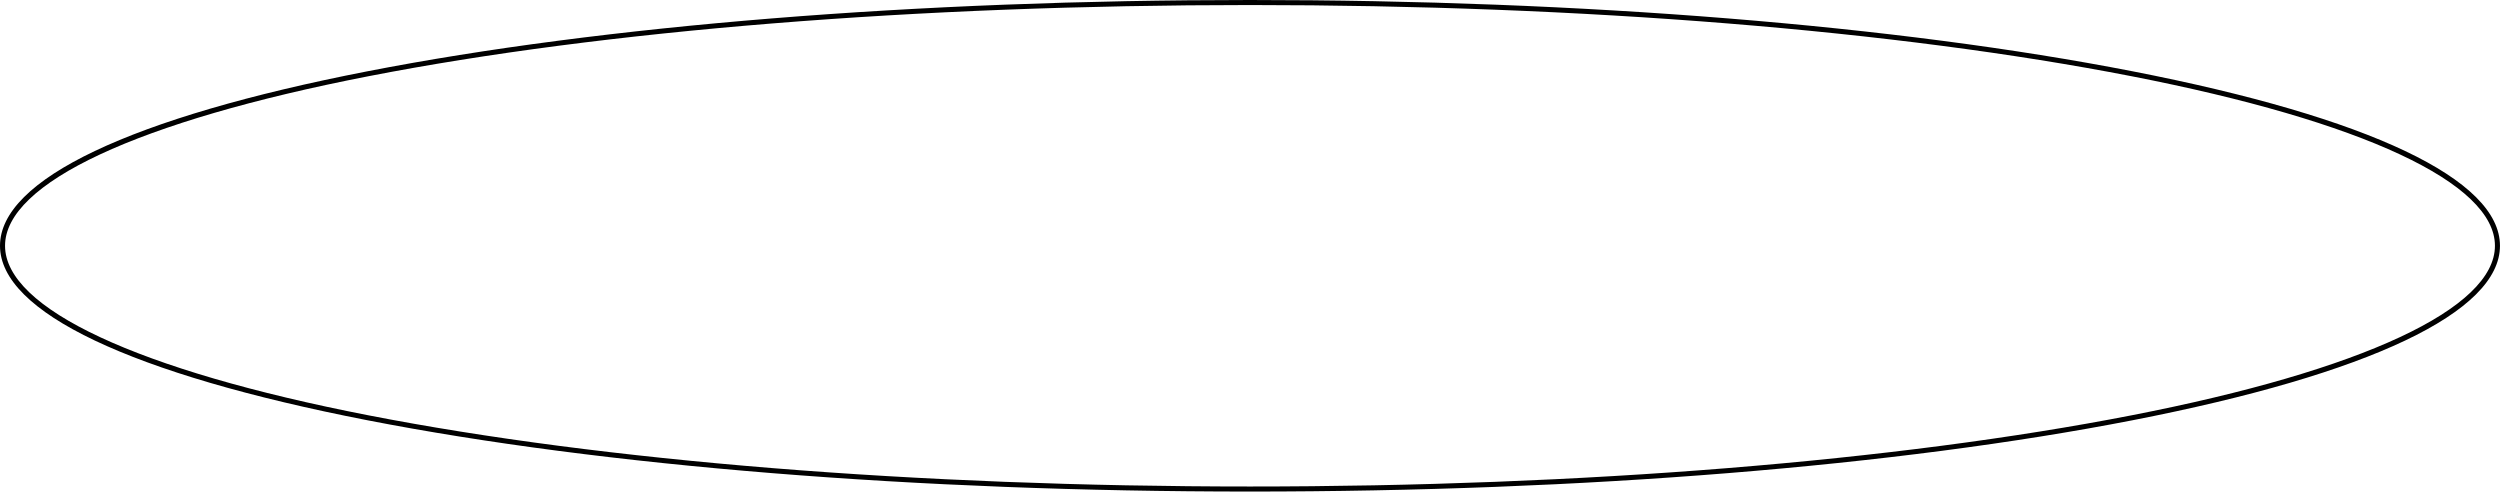
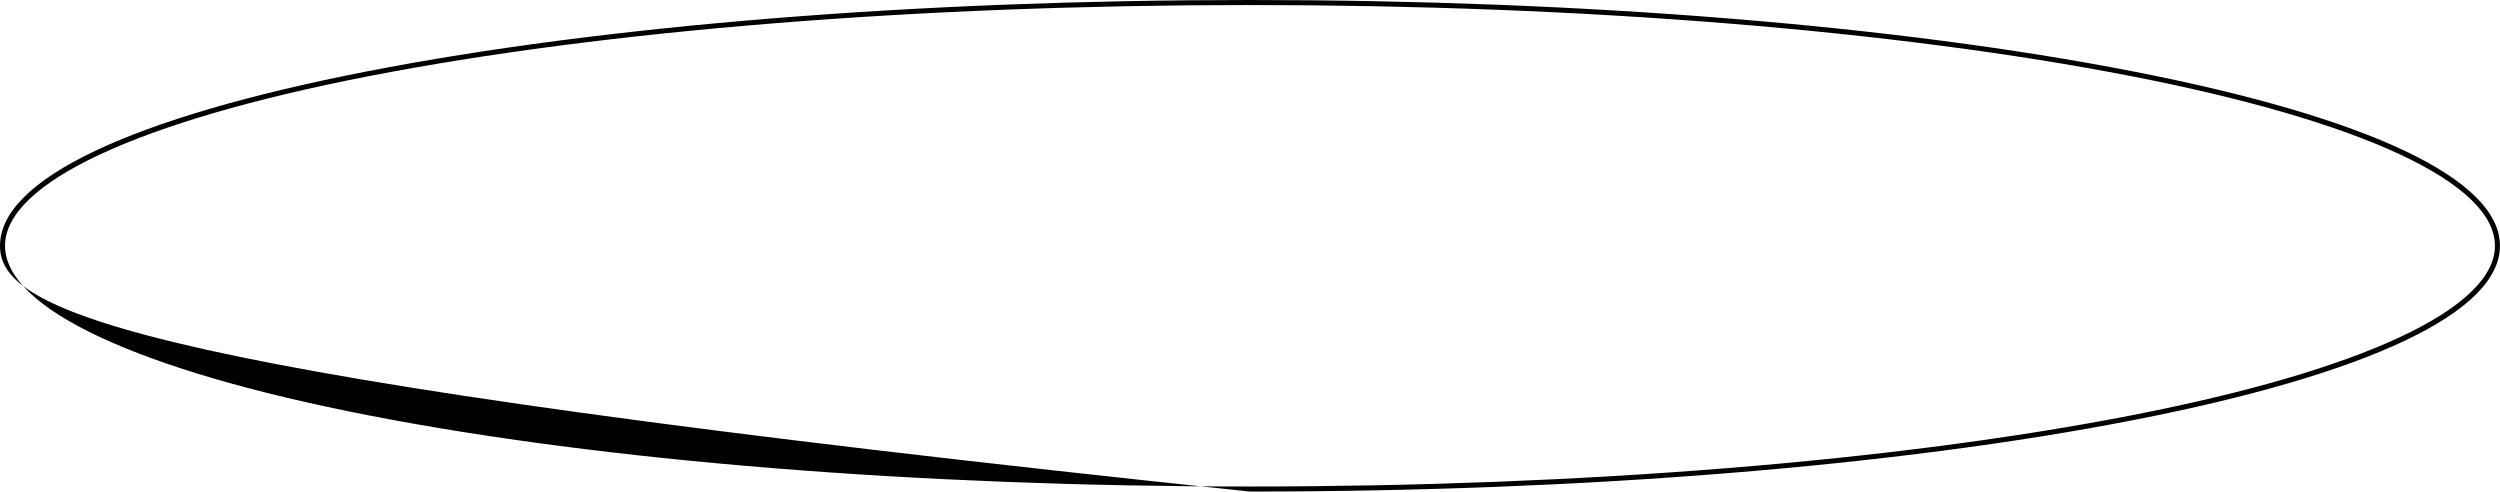
<svg xmlns="http://www.w3.org/2000/svg" height="97.5" preserveAspectRatio="xMidYMid meet" version="1.0" viewBox="0.0 0.0 495.9 97.5" width="495.9" zoomAndPan="magnify">
  <g id="change1_1">
-     <path d="M247.948,97.504c-66.126,0-128.299-5.022-175.067-14.142C25.883,74.197,0,61.906,0,48.752 c0-13.154,25.883-25.445,72.881-34.61C119.649,5.022,181.823,0,247.948,0c66.127,0,128.301,5.022,175.069,14.142 c46.996,9.165,72.879,21.456,72.879,34.61c0,13.154-25.883,25.445-72.879,34.61C376.25,92.481,314.076,97.504,247.948,97.504z M247.948,1C181.885,1,119.78,6.016,73.073,15.124C27.27,24.055,1,36.313,1,48.752S27.27,73.449,73.073,82.38 c46.707,9.108,108.812,14.124,174.875,14.124c66.065,0,128.171-5.016,174.877-14.124c45.803-8.931,72.071-21.188,72.071-33.628 s-26.269-24.697-72.071-33.628C376.119,6.016,314.014,1,247.948,1z" />
+     <path d="M247.948,97.504C25.883,74.197,0,61.906,0,48.752 c0-13.154,25.883-25.445,72.881-34.61C119.649,5.022,181.823,0,247.948,0c66.127,0,128.301,5.022,175.069,14.142 c46.996,9.165,72.879,21.456,72.879,34.61c0,13.154-25.883,25.445-72.879,34.61C376.25,92.481,314.076,97.504,247.948,97.504z M247.948,1C181.885,1,119.78,6.016,73.073,15.124C27.27,24.055,1,36.313,1,48.752S27.27,73.449,73.073,82.38 c46.707,9.108,108.812,14.124,174.875,14.124c66.065,0,128.171-5.016,174.877-14.124c45.803-8.931,72.071-21.188,72.071-33.628 s-26.269-24.697-72.071-33.628C376.119,6.016,314.014,1,247.948,1z" />
  </g>
</svg>